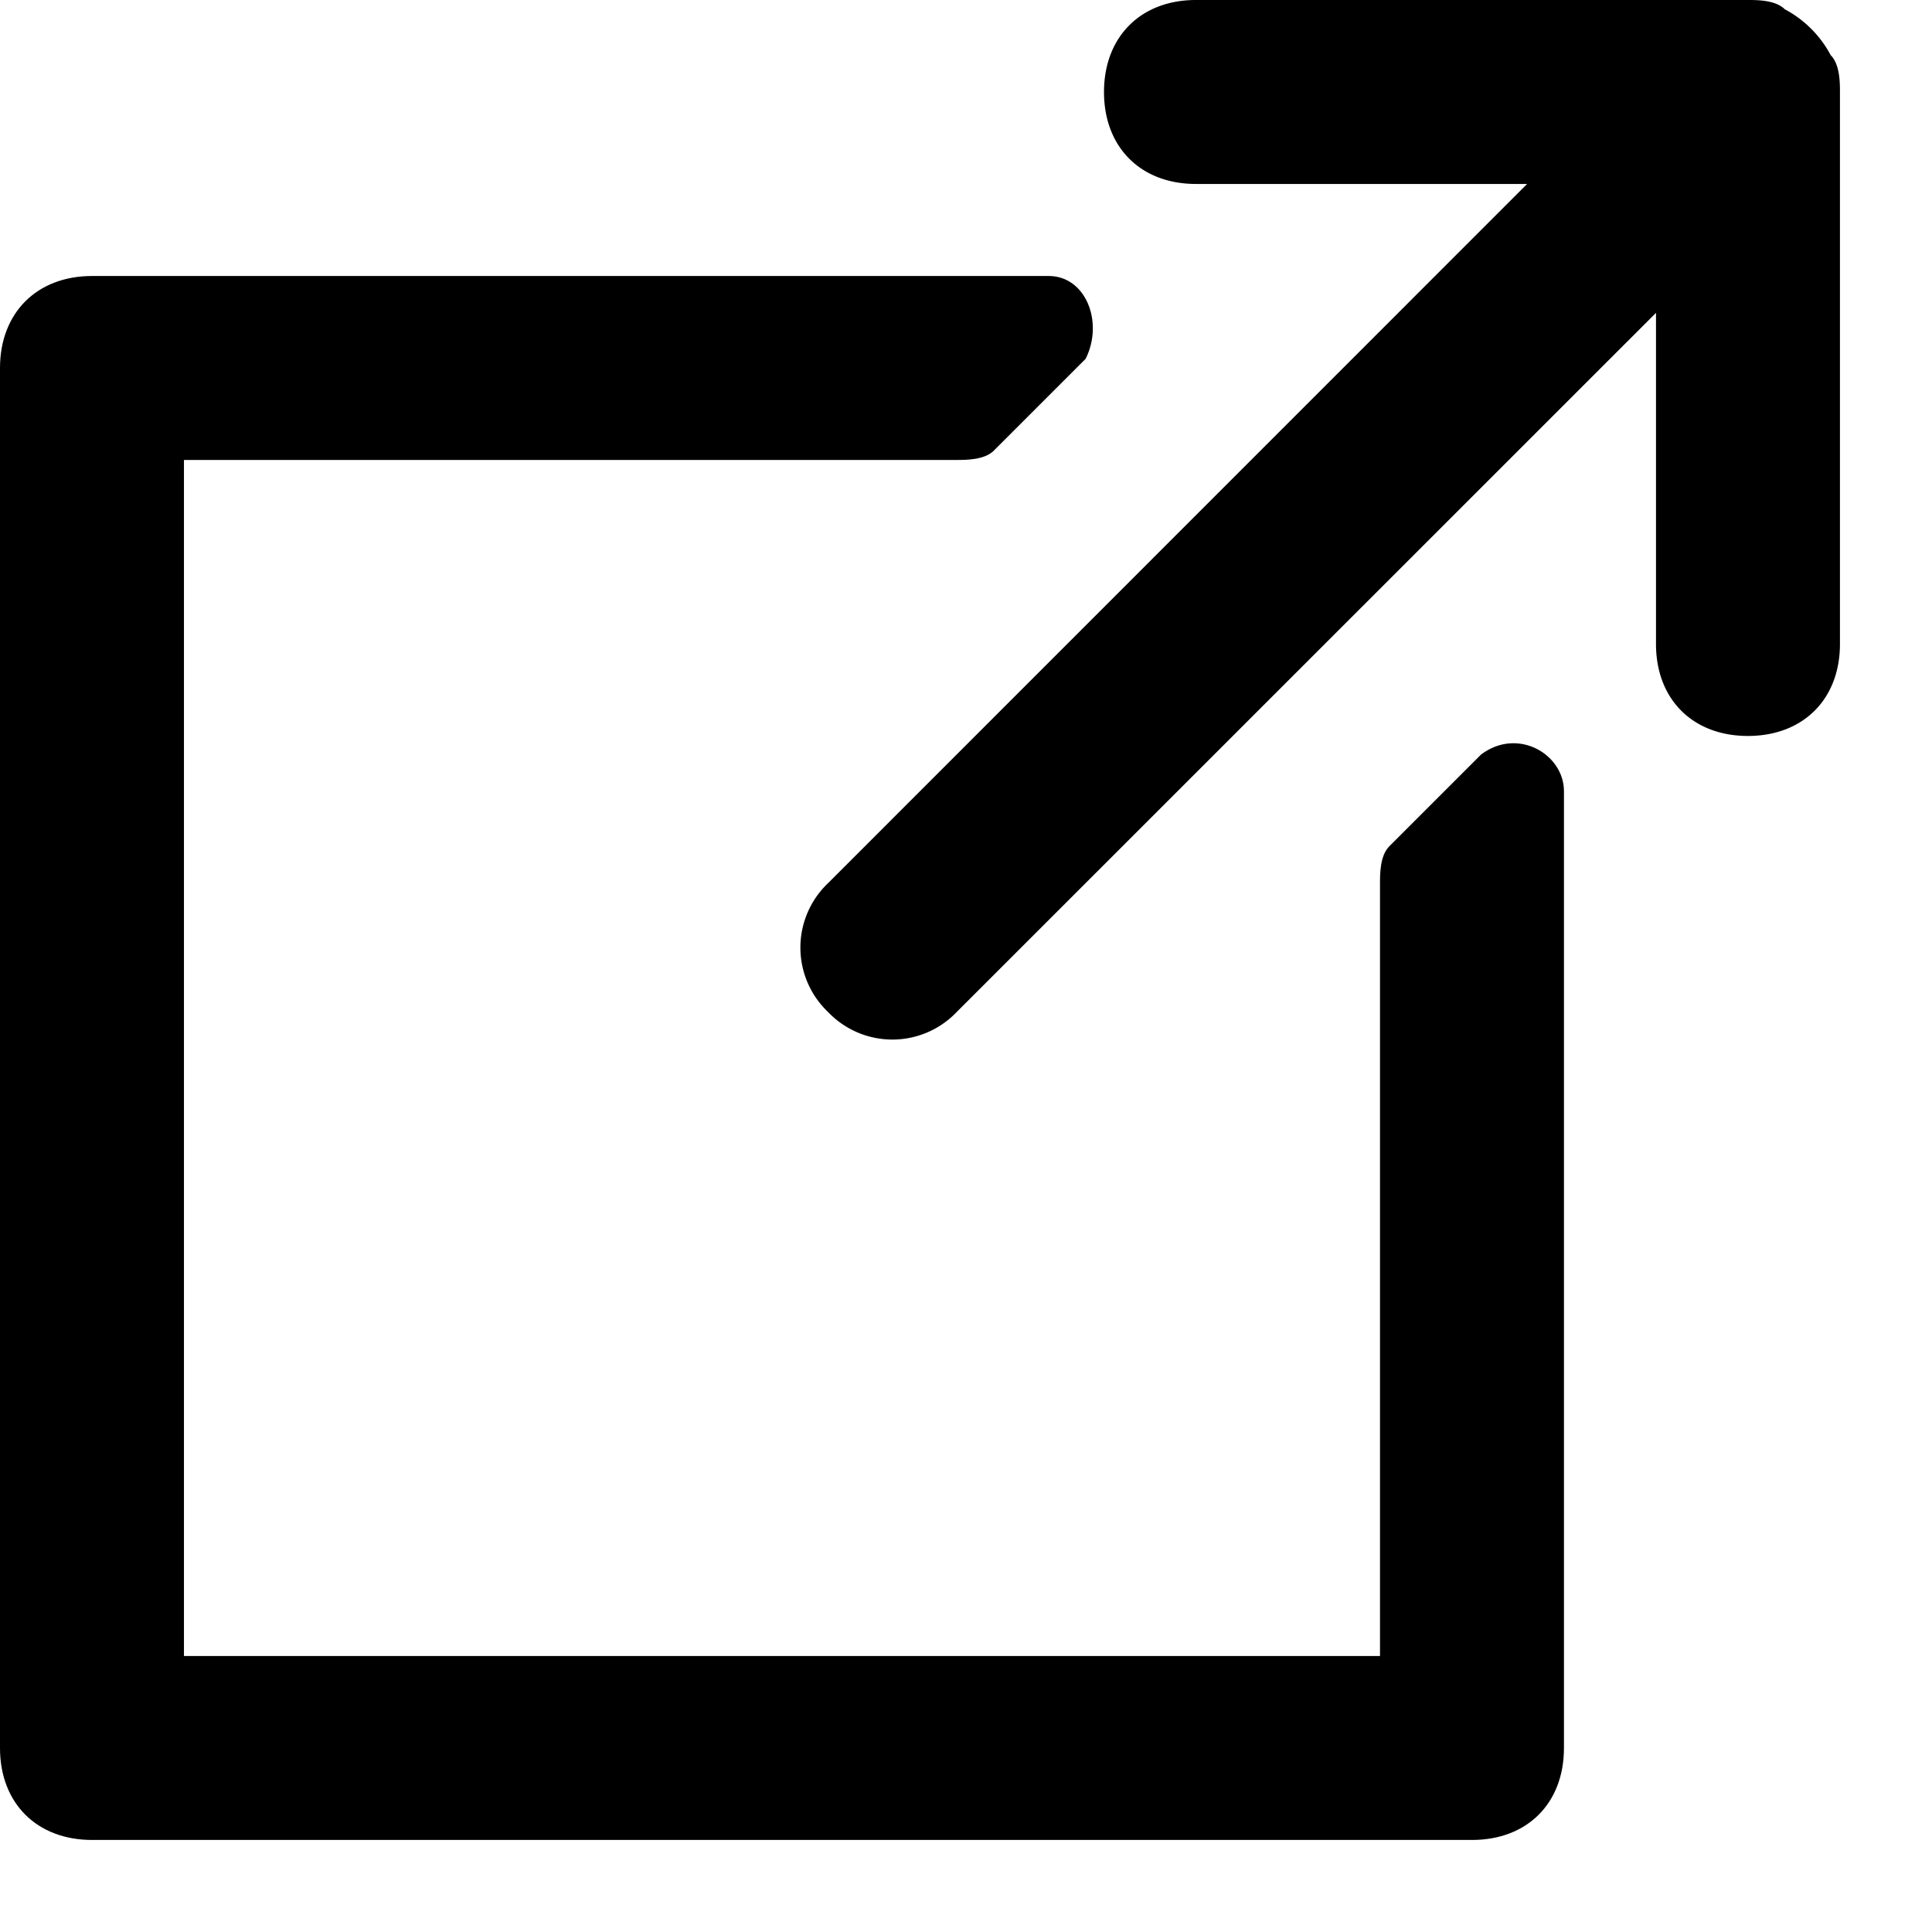
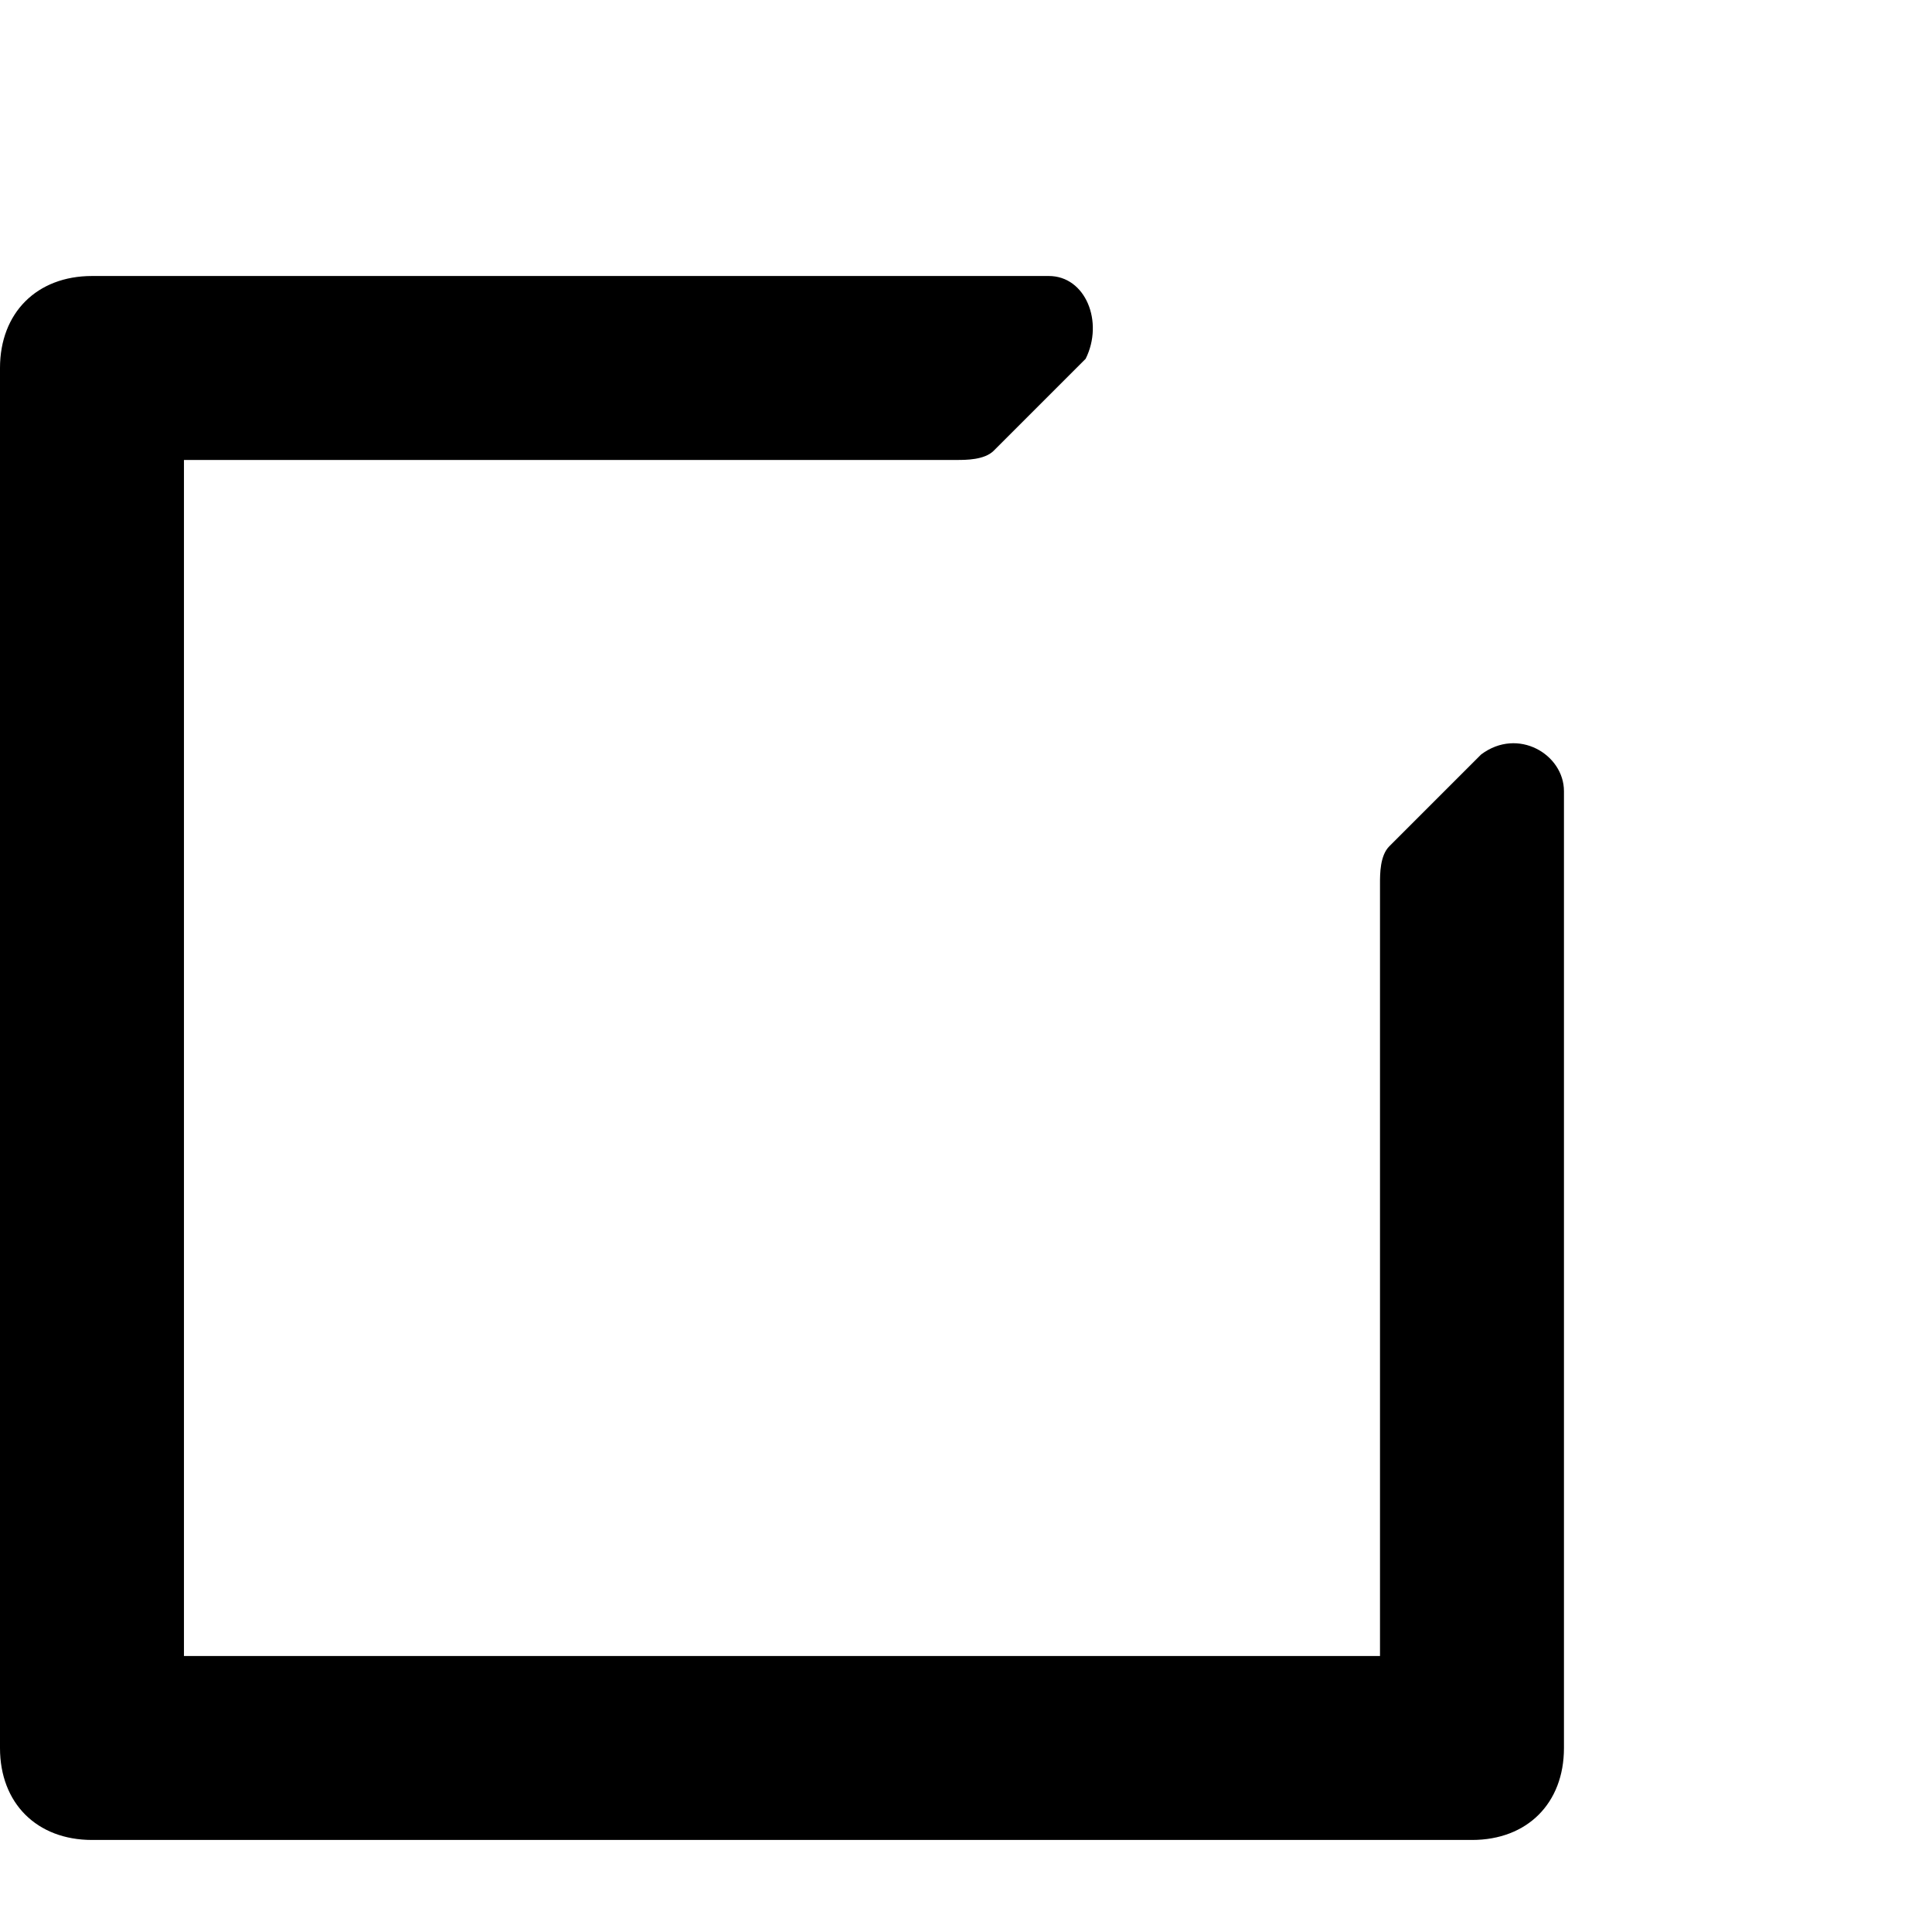
<svg xmlns="http://www.w3.org/2000/svg" width="14" height="14" fill="none">
-   <path fill="#000" d="M13.266.4a.804.804 0 0 0-.333-.333C12.866 0 12.733 0 12.666 0h-4C8.266 0 8 .267 8 .667s.266.666.666.666h2.4L6 6.4a.644.644 0 0 0 0 .933.644.644 0 0 0 .933 0L12 2.267v2.4c0 .4.266.666.666.666s.667-.266.667-.666v-4c0-.067 0-.2-.067-.267Z" />
  <path fill="#000" d="M10 6.4V12H1.333V3.333h5.6c.067 0 .2 0 .267-.066l.667-.667C8 2.333 7.867 2 7.6 2H.667C.267 2 0 2.267 0 2.667v10c0 .4.267.666.667.666h10c.4 0 .666-.266.666-.666V5.733c0-.266-.333-.466-.6-.266l-.666.666C10 6.2 10 6.333 10 6.4Z" />
</svg>